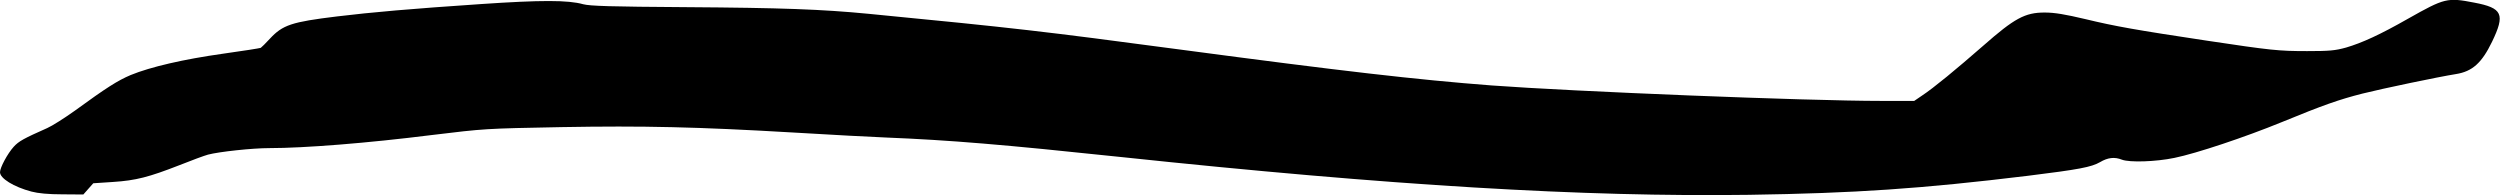
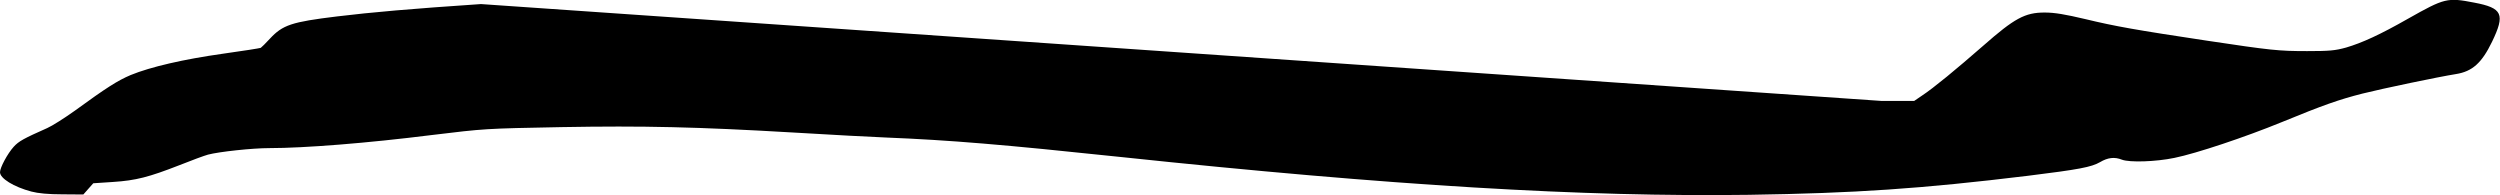
<svg xmlns="http://www.w3.org/2000/svg" version="1.0" width="1536pt" height="120pt" viewBox="0 0 1536 120" preserveAspectRatio="xMidYMid meet">
  <g transform="translate(0,120) scale(0.1,-0.1)" fill="#000000" stroke="none">
-     <path d="M2955 1175 c-431 -29 -670 -50 -885 -76 -279 -34 -333 -52 -412 -137 -26 -28 -51 -53 -56 -56 -4 -2 -109 -19 -232 -36 -242 -34 -445 -81 -567 -131 -80 -34 -148 -77 -343 -219 -63 -45 -140 -94 -170 -107 -144 -64 -174 -80 -206 -115 -38 -42 -84 -128 -84 -156 0 -38 84 -90 193 -119 41 -11 105 -17 190 -17 l129 -1 30 34 31 35 121 8 c141 9 221 30 408 103 75 30 154 59 176 65 69 18 272 40 377 40 216 0 605 31 995 80 330 40 328 40 800 49 500 9 839 1 1420 -33 234 -14 493 -28 575 -31 392 -16 716 -43 1445 -120 1651 -175 2841 -246 3855 -232 652 10 1057 37 1715 117 314 39 389 53 443 84 47 28 89 33 134 15 47 -18 208 -13 323 11 133 27 433 127 660 220 256 105 350 138 495 175 119 30 468 103 575 120 100 16 158 68 221 198 82 170 65 208 -110 241 -165 32 -181 28 -406 -99 -174 -99 -282 -148 -380 -177 -69 -19 -103 -22 -240 -22 -175 0 -222 5 -615 64 -439 66 -567 89 -745 132 -127 30 -191 41 -253 41 -120 0 -185 -35 -377 -204 -165 -144 -304 -259 -377 -307 l-47 -32 -203 0 c-458 0 -1896 58 -2393 95 -459 35 -926 89 -1910 220 -856 114 -1011 132 -1917 220 -289 28 -539 37 -1123 41 -465 3 -590 7 -632 18 -92 26 -260 26 -628 1z" />
+     <path d="M2955 1175 c-431 -29 -670 -50 -885 -76 -279 -34 -333 -52 -412 -137 -26 -28 -51 -53 -56 -56 -4 -2 -109 -19 -232 -36 -242 -34 -445 -81 -567 -131 -80 -34 -148 -77 -343 -219 -63 -45 -140 -94 -170 -107 -144 -64 -174 -80 -206 -115 -38 -42 -84 -128 -84 -156 0 -38 84 -90 193 -119 41 -11 105 -17 190 -17 l129 -1 30 34 31 35 121 8 c141 9 221 30 408 103 75 30 154 59 176 65 69 18 272 40 377 40 216 0 605 31 995 80 330 40 328 40 800 49 500 9 839 1 1420 -33 234 -14 493 -28 575 -31 392 -16 716 -43 1445 -120 1651 -175 2841 -246 3855 -232 652 10 1057 37 1715 117 314 39 389 53 443 84 47 28 89 33 134 15 47 -18 208 -13 323 11 133 27 433 127 660 220 256 105 350 138 495 175 119 30 468 103 575 120 100 16 158 68 221 198 82 170 65 208 -110 241 -165 32 -181 28 -406 -99 -174 -99 -282 -148 -380 -177 -69 -19 -103 -22 -240 -22 -175 0 -222 5 -615 64 -439 66 -567 89 -745 132 -127 30 -191 41 -253 41 -120 0 -185 -35 -377 -204 -165 -144 -304 -259 -377 -307 l-47 -32 -203 0 z" />
  </g>
</svg>